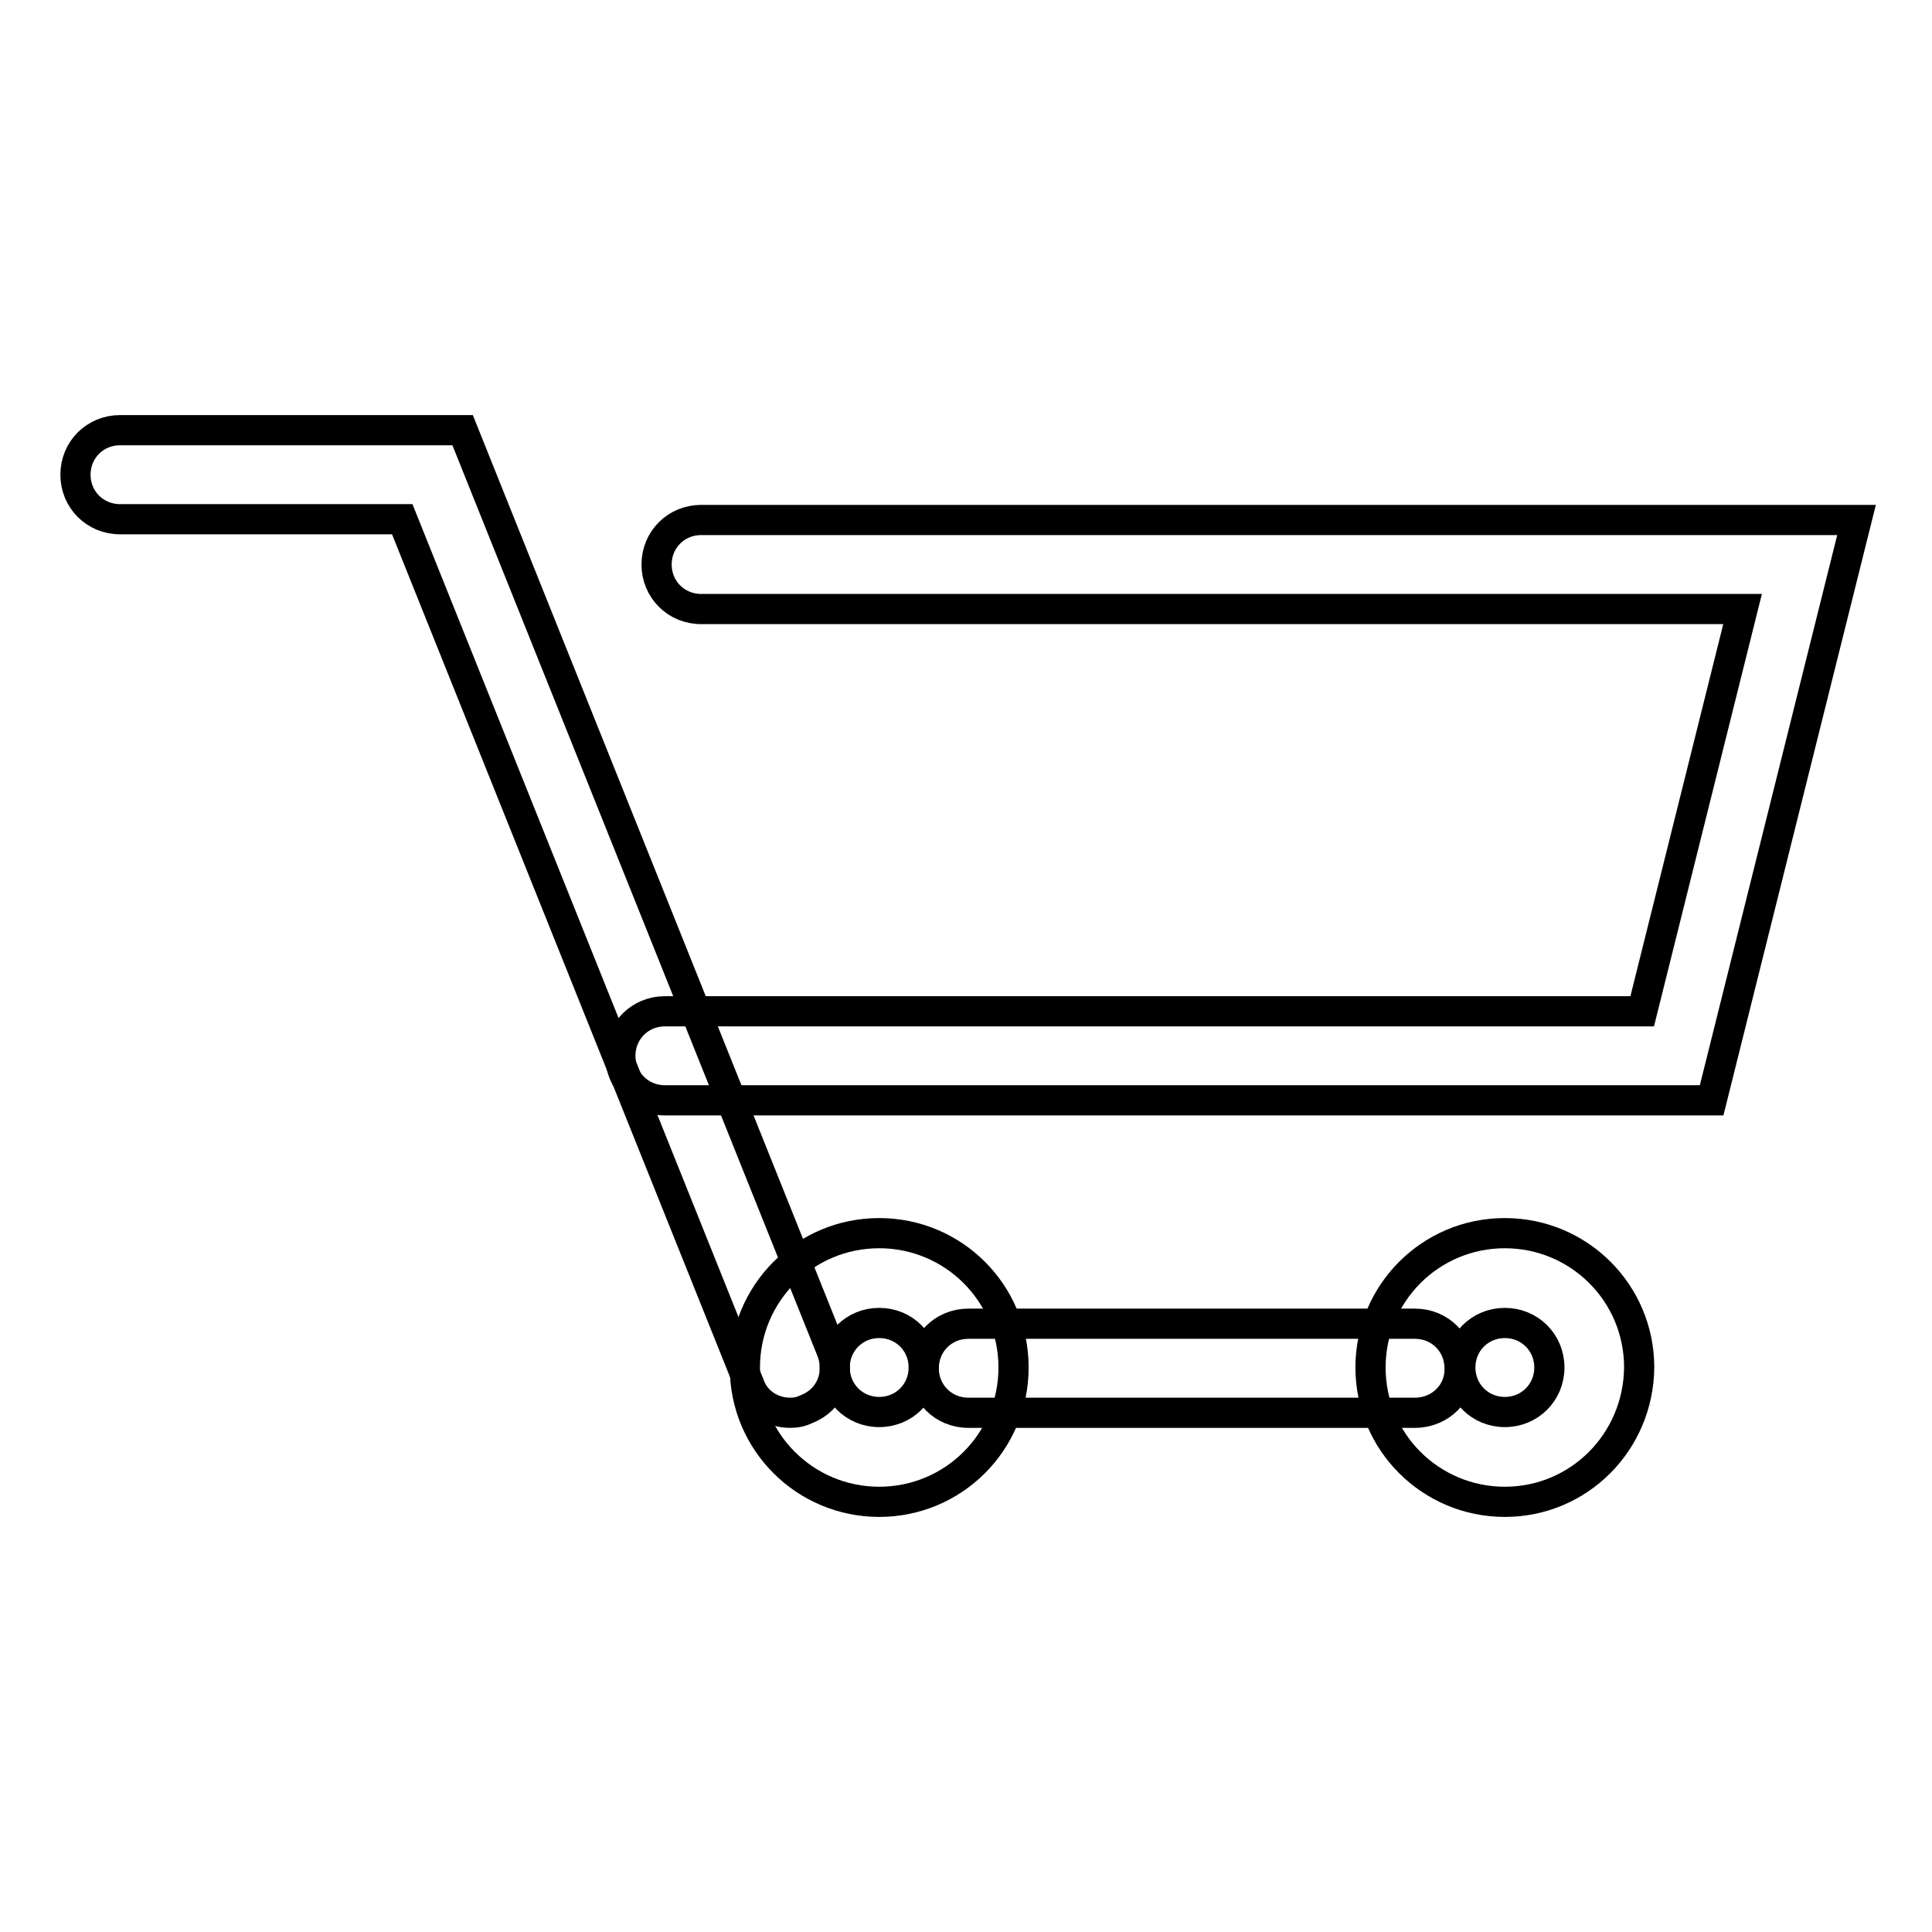
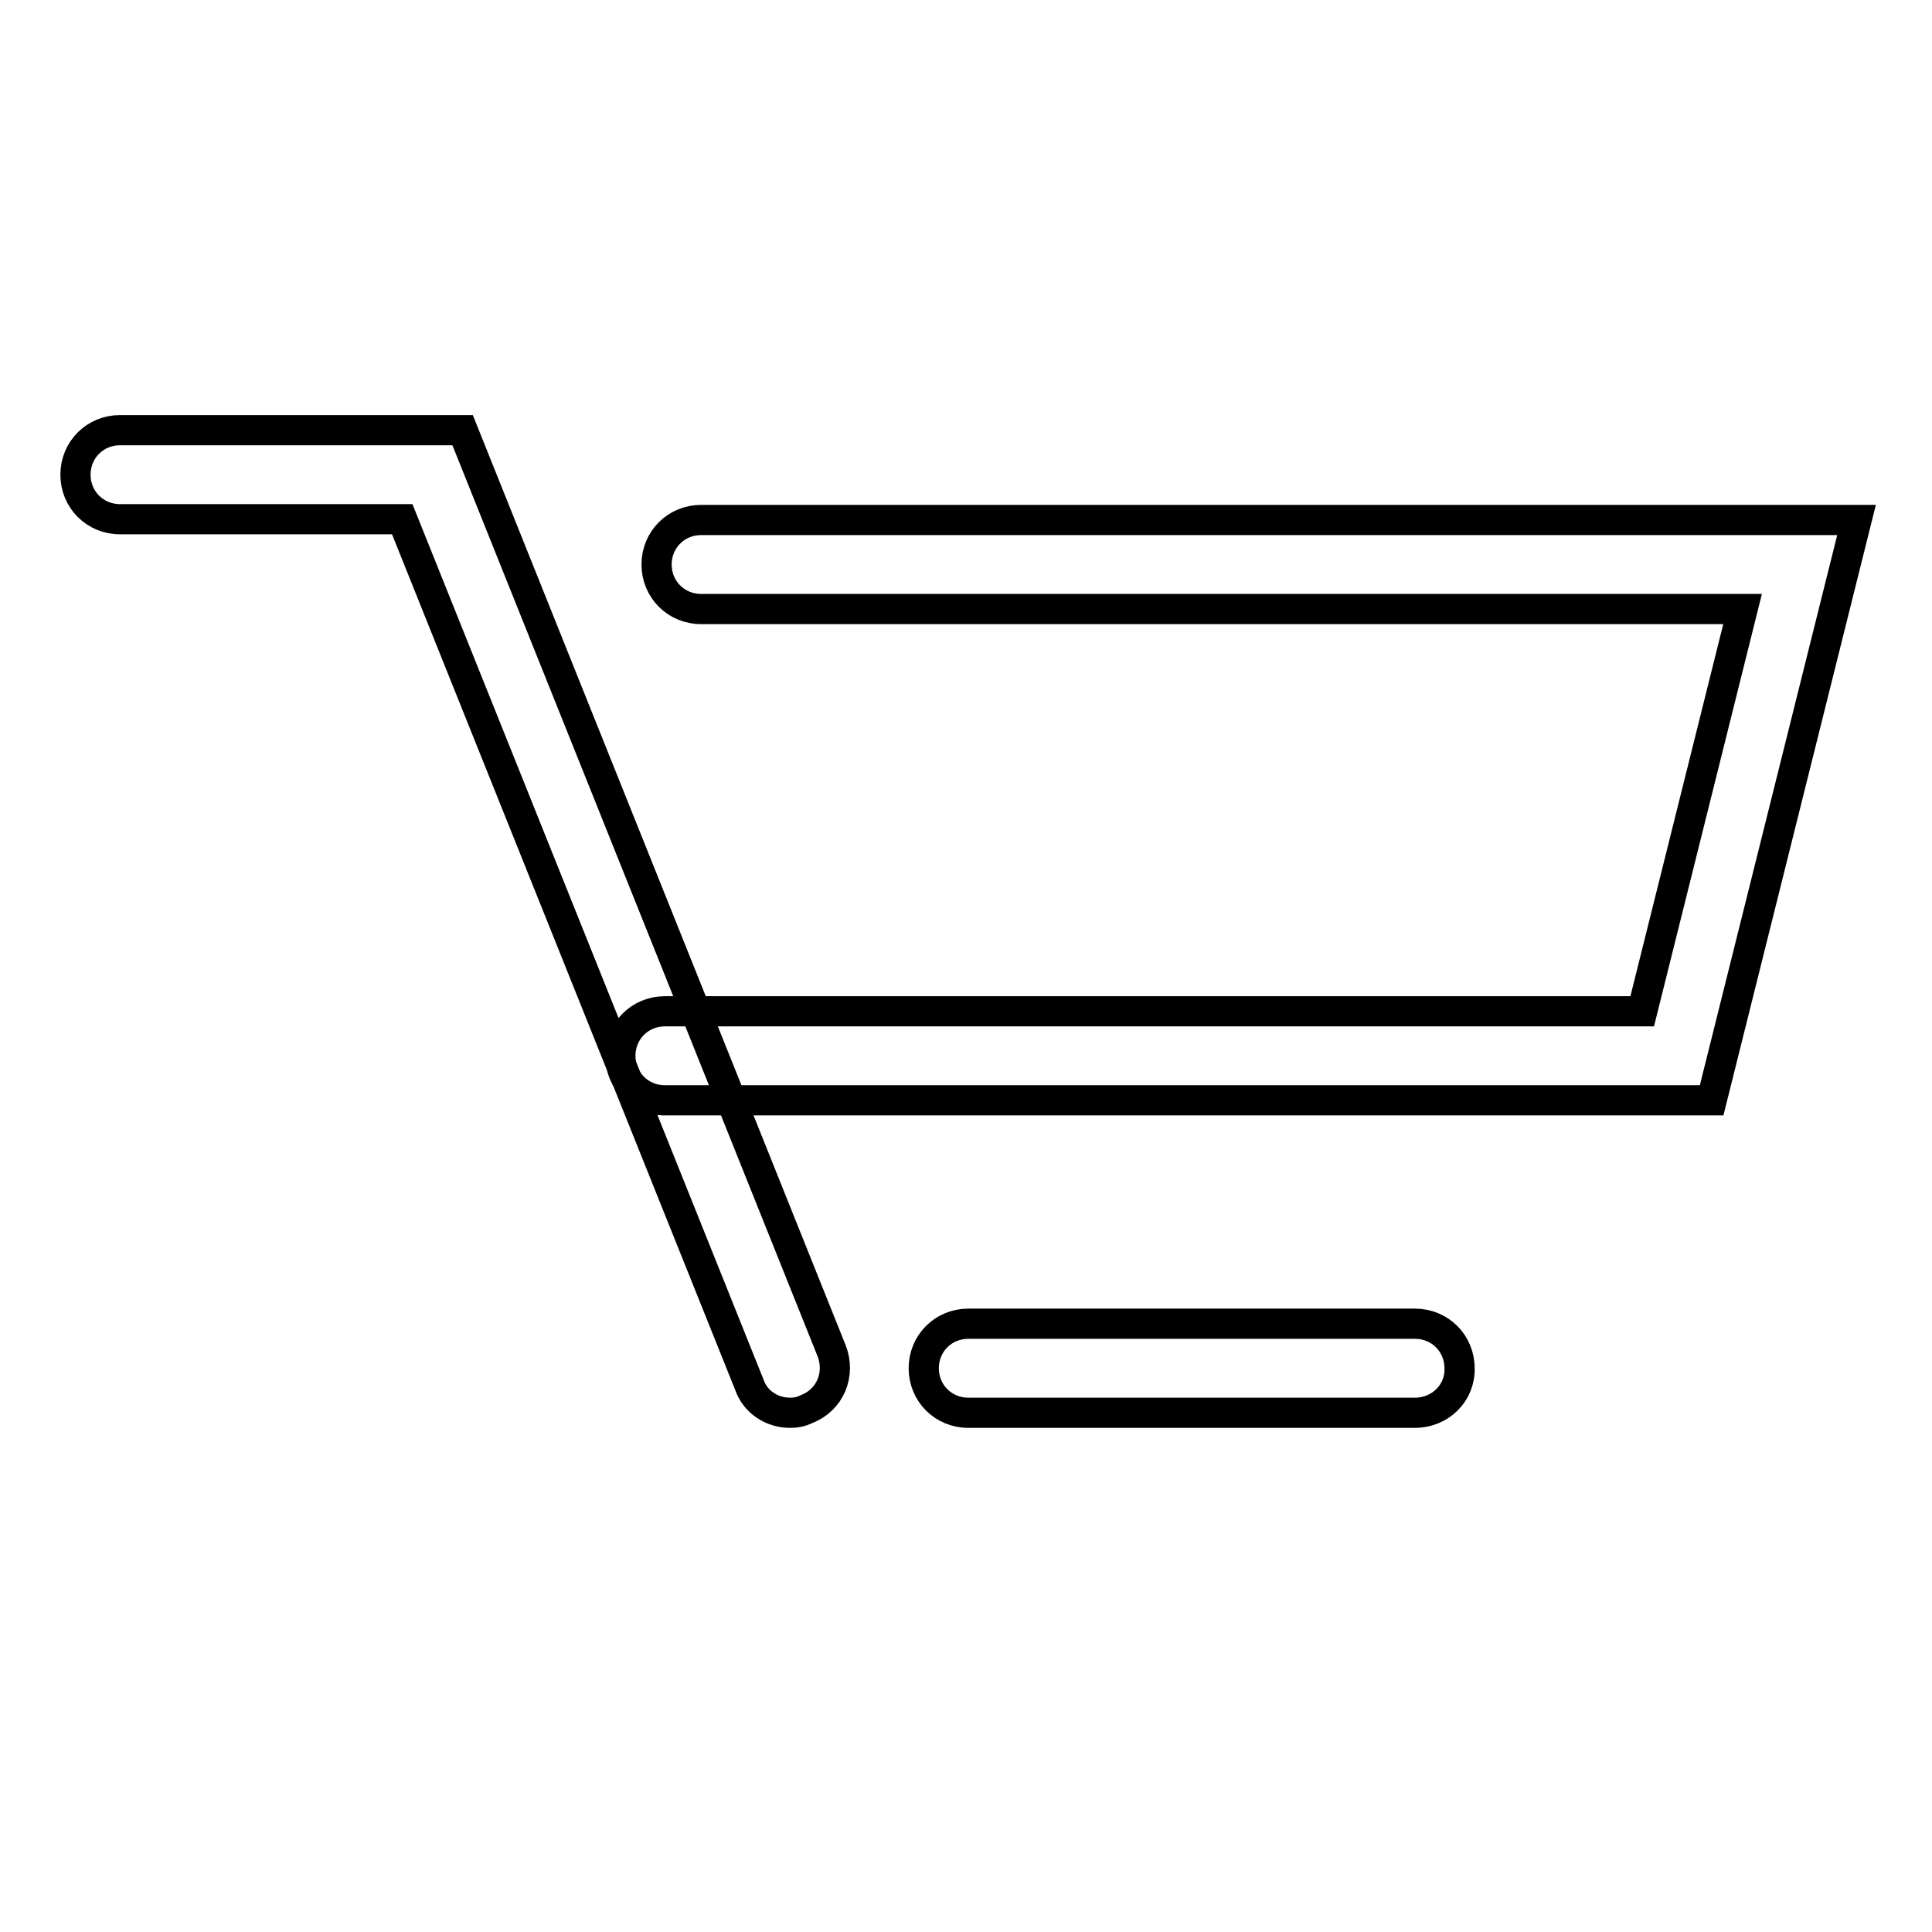
<svg xmlns="http://www.w3.org/2000/svg" version="1.1" x="0px" y="0px" viewBox="0 0 256 256" enable-background="new 0 0 256 256" xml:space="preserve">
  <g>
    <path stroke-width="4" fill-opacity="0" stroke="#000000" d="M104.7,187.2c-2.4,0-4.6-1.4-5.4-3.7L53.3,68.8H15.9c-3.3,0-5.9-2.6-5.9-5.9s2.6-5.9,5.9-5.9h45.4l48.9,122 c1.2,3.1-0.2,6.5-3.3,7.7C106.1,187.1,105.4,187.2,104.7,187.2z" />
-     <path stroke-width="4" fill-opacity="0" stroke="#000000" d="M116.5,199c-9.8,0-17.8-7.9-17.8-17.8c0-9.8,7.9-17.8,17.8-17.8c9.8,0,17.8,7.9,17.8,17.8 C134.3,191.1,126.3,199,116.5,199z M116.5,175.3c-3.3,0-5.9,2.6-5.9,5.9c0,3.3,2.6,5.9,5.9,5.9s5.9-2.6,5.9-5.9 C122.4,177.9,119.8,175.3,116.5,175.3z M199.4,199c-9.8,0-17.8-7.9-17.8-17.8c0-9.8,7.9-17.8,17.8-17.8c9.8,0,17.8,7.9,17.8,17.8 C217.1,191.1,209.2,199,199.4,199z M199.4,175.3c-3.3,0-5.9,2.6-5.9,5.9c0,3.3,2.6,5.9,5.9,5.9c3.3,0,5.9-2.6,5.9-5.9 C205.3,177.9,202.7,175.3,199.4,175.3z" />
    <path stroke-width="4" fill-opacity="0" stroke="#000000" d="M187.5,187.2h-59.2c-3.3,0-5.9-2.6-5.9-5.9c0-3.3,2.6-5.9,5.9-5.9h59.2c3.3,0,5.9,2.6,5.9,5.9 C193.5,184.6,190.8,187.2,187.5,187.2z M226.8,145.8H88.1c-3.3,0-5.9-2.6-5.9-5.9c0-3.3,2.6-5.9,5.9-5.9h129.5l13.3-53.3h-138 c-3.3,0-5.9-2.6-5.9-5.9s2.6-5.9,5.9-5.9H246L226.8,145.8z" />
  </g>
</svg>